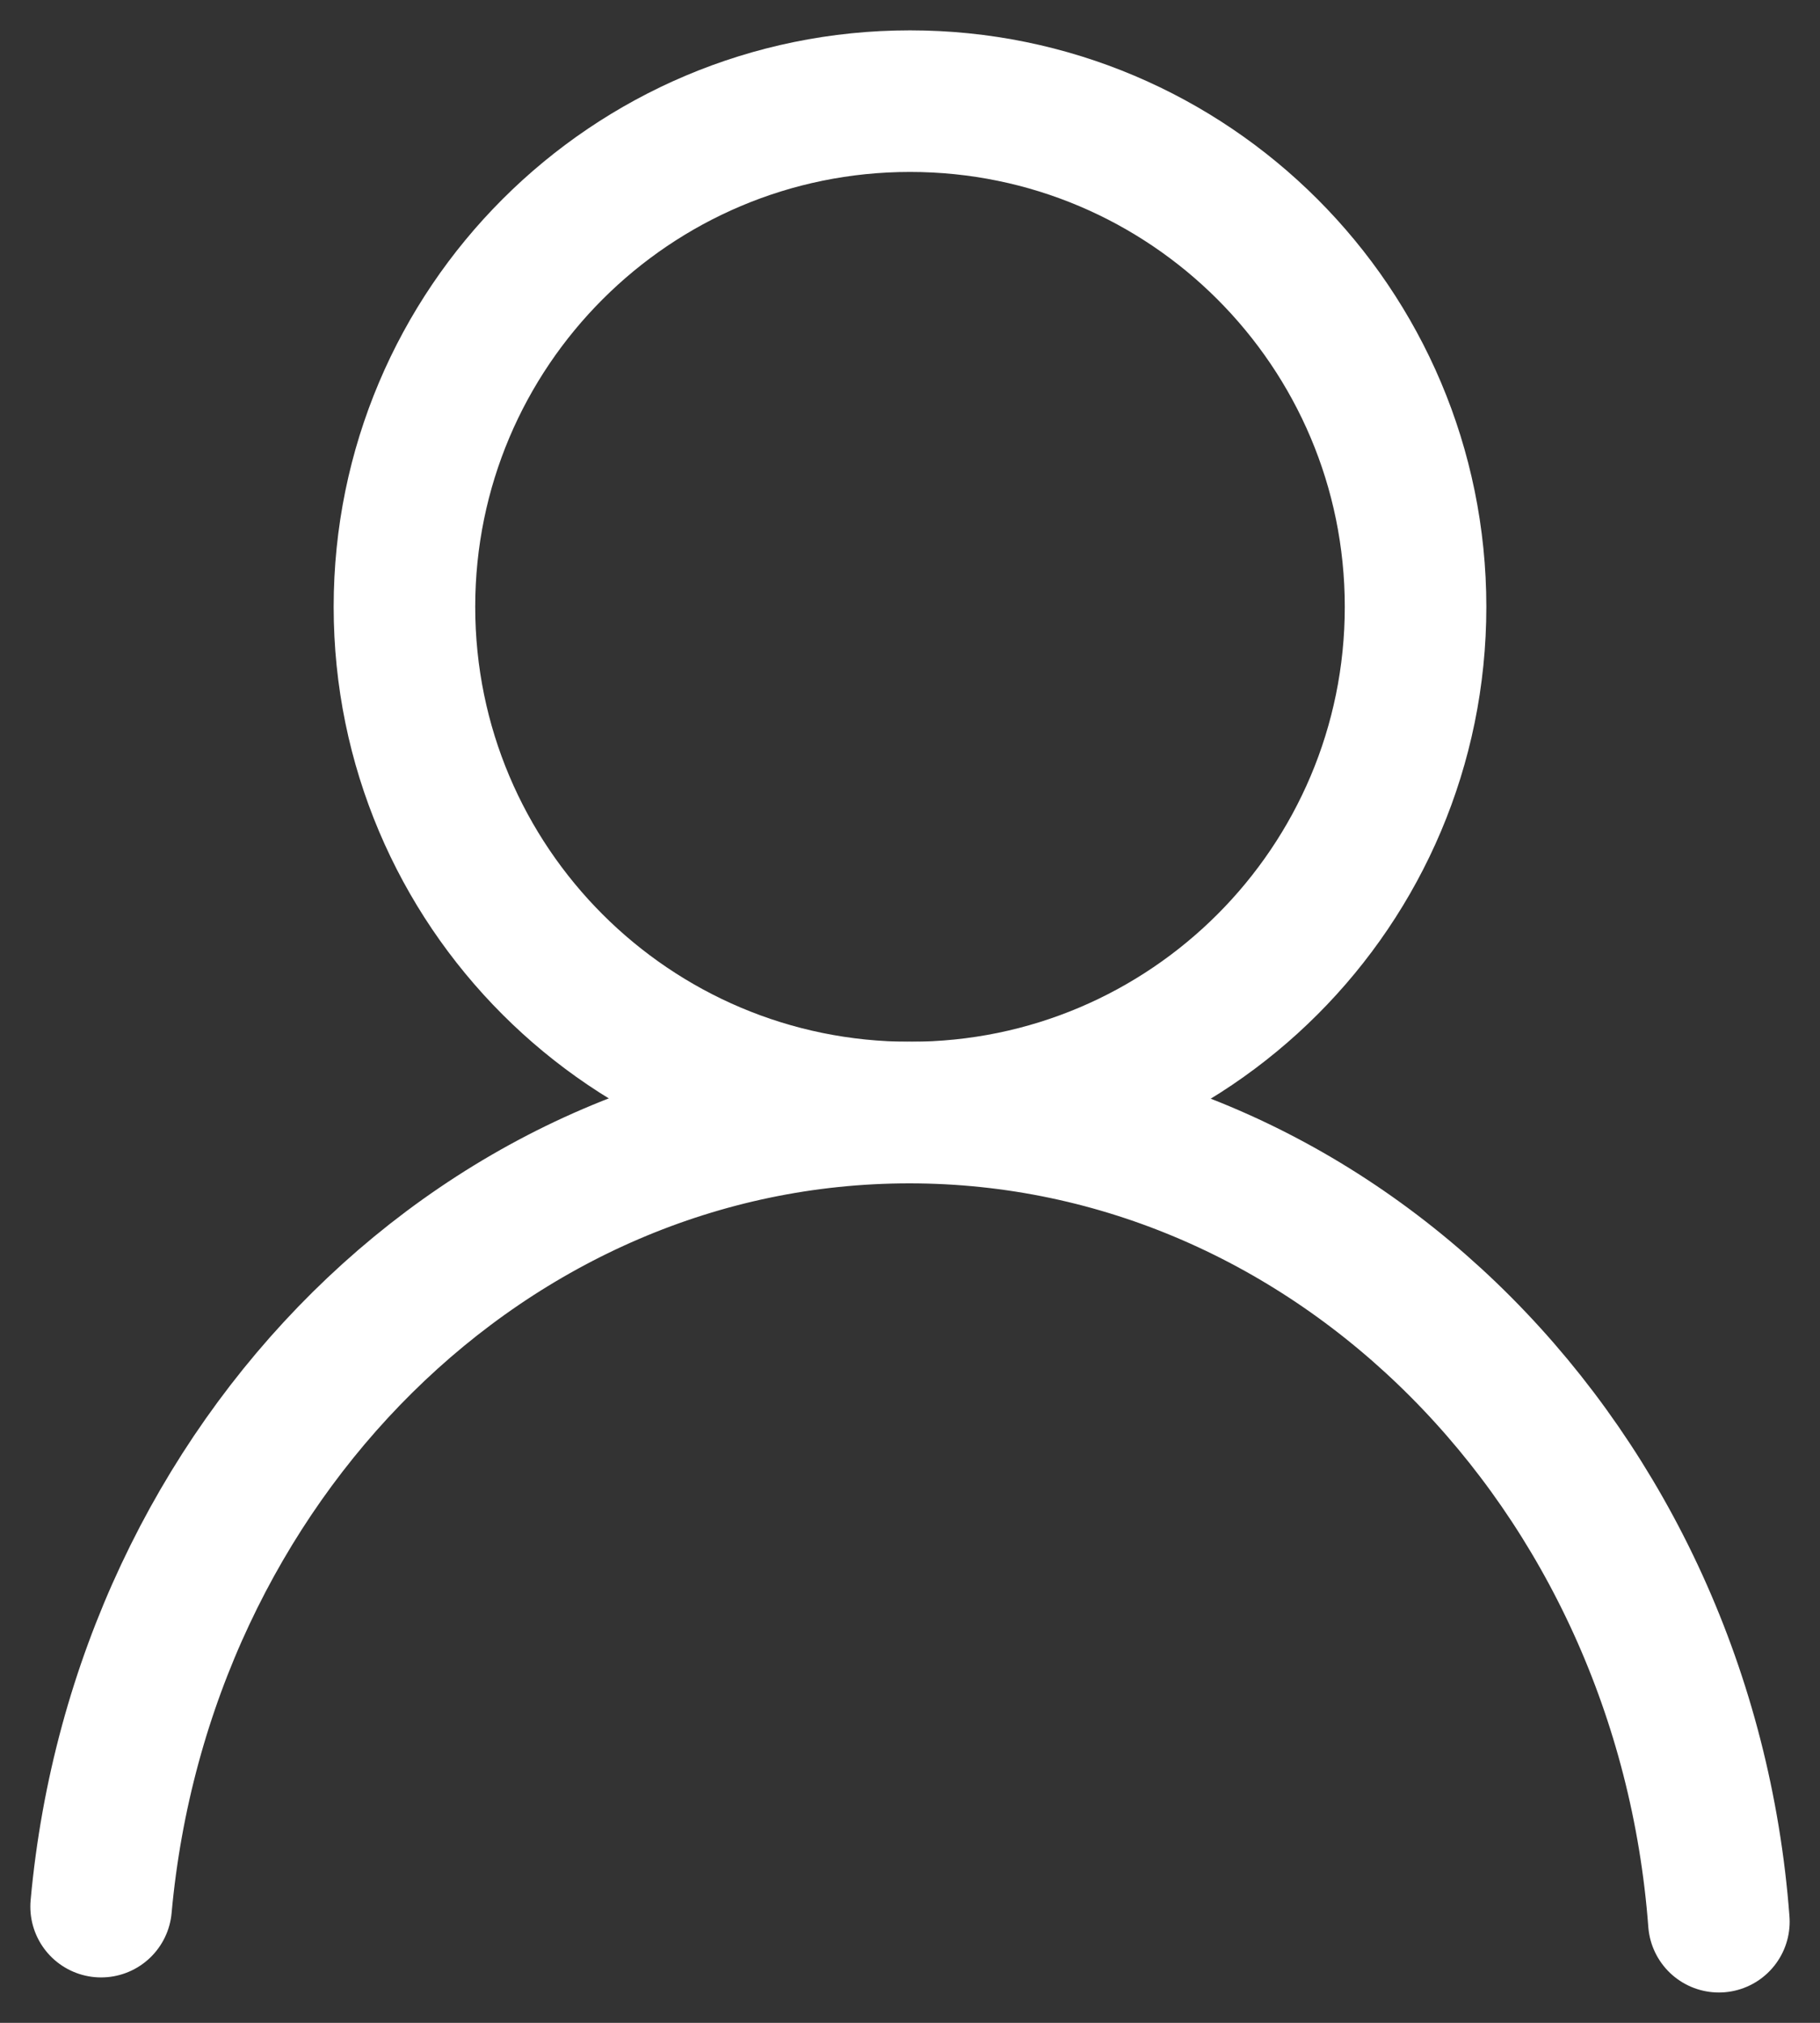
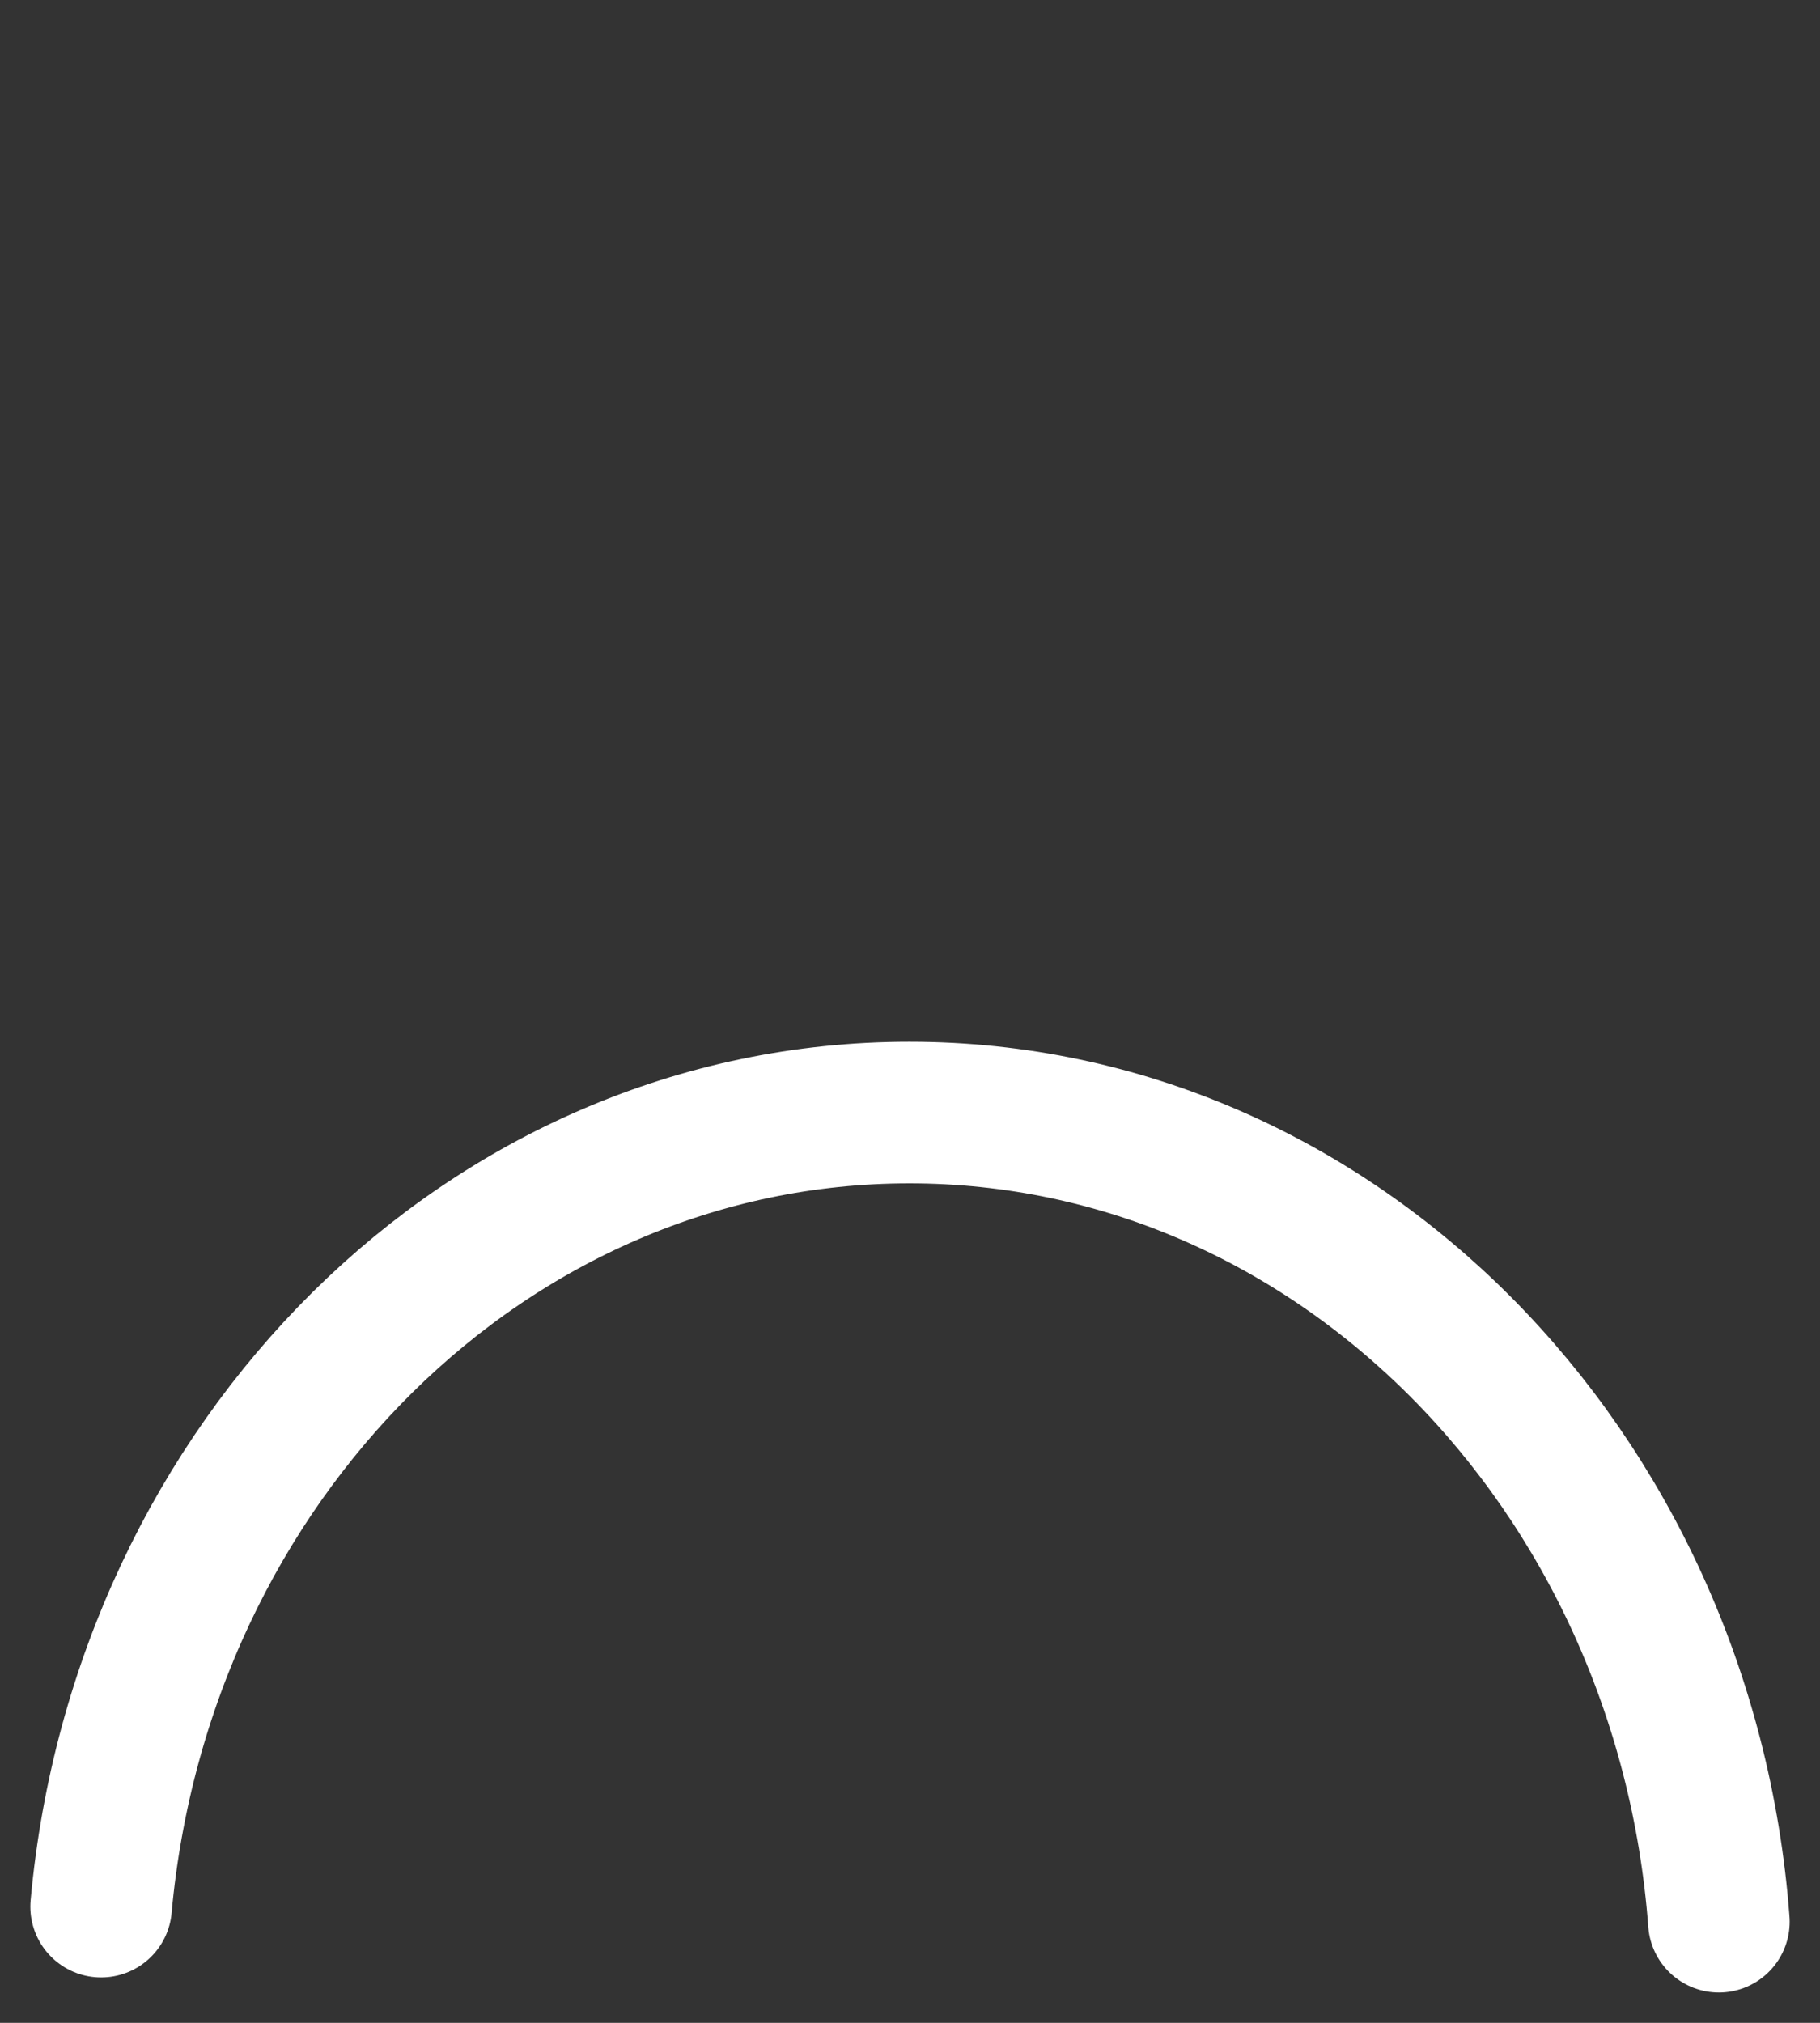
<svg xmlns="http://www.w3.org/2000/svg" width="18px" height="20px" viewBox="0 0 18 20" version="1.1">
  <rect x="0" y="0" width="18" height="20" fill="#333333" stroke="none" />
  <title>GettyImages-a11938606</title>
  <g id="Symbols" stroke="none" stroke-width="1" fill="none" fill-rule="evenodd" stroke-linecap="round" stroke-linejoin="round">
    <g id="btn/로그인회원가입/로그인전/mo" transform="translate(-7, -6)" stroke="#FFFFFF" stroke-width="1.4">
      <g id="GettyImages-a11938606" transform="translate(16, 16) scale(-1, 1) translate(-16, -16) translate(8, 7)">
-         <path d="M13,5 C13,7.761 10.761,10 8,10 C5.239,10 3,7.761 3,5 C3,2.239 5.239,0 8,0 C10.761,0 13,2.239 13,5 Z" id="Stroke-1" />
        <path d="M0,18 C0.337,13.521 3.793,10 8.006,10 C12.173,10 15.599,13.443 16,17.851" id="Stroke-3" />
      </g>
    </g>
  </g>
</svg>